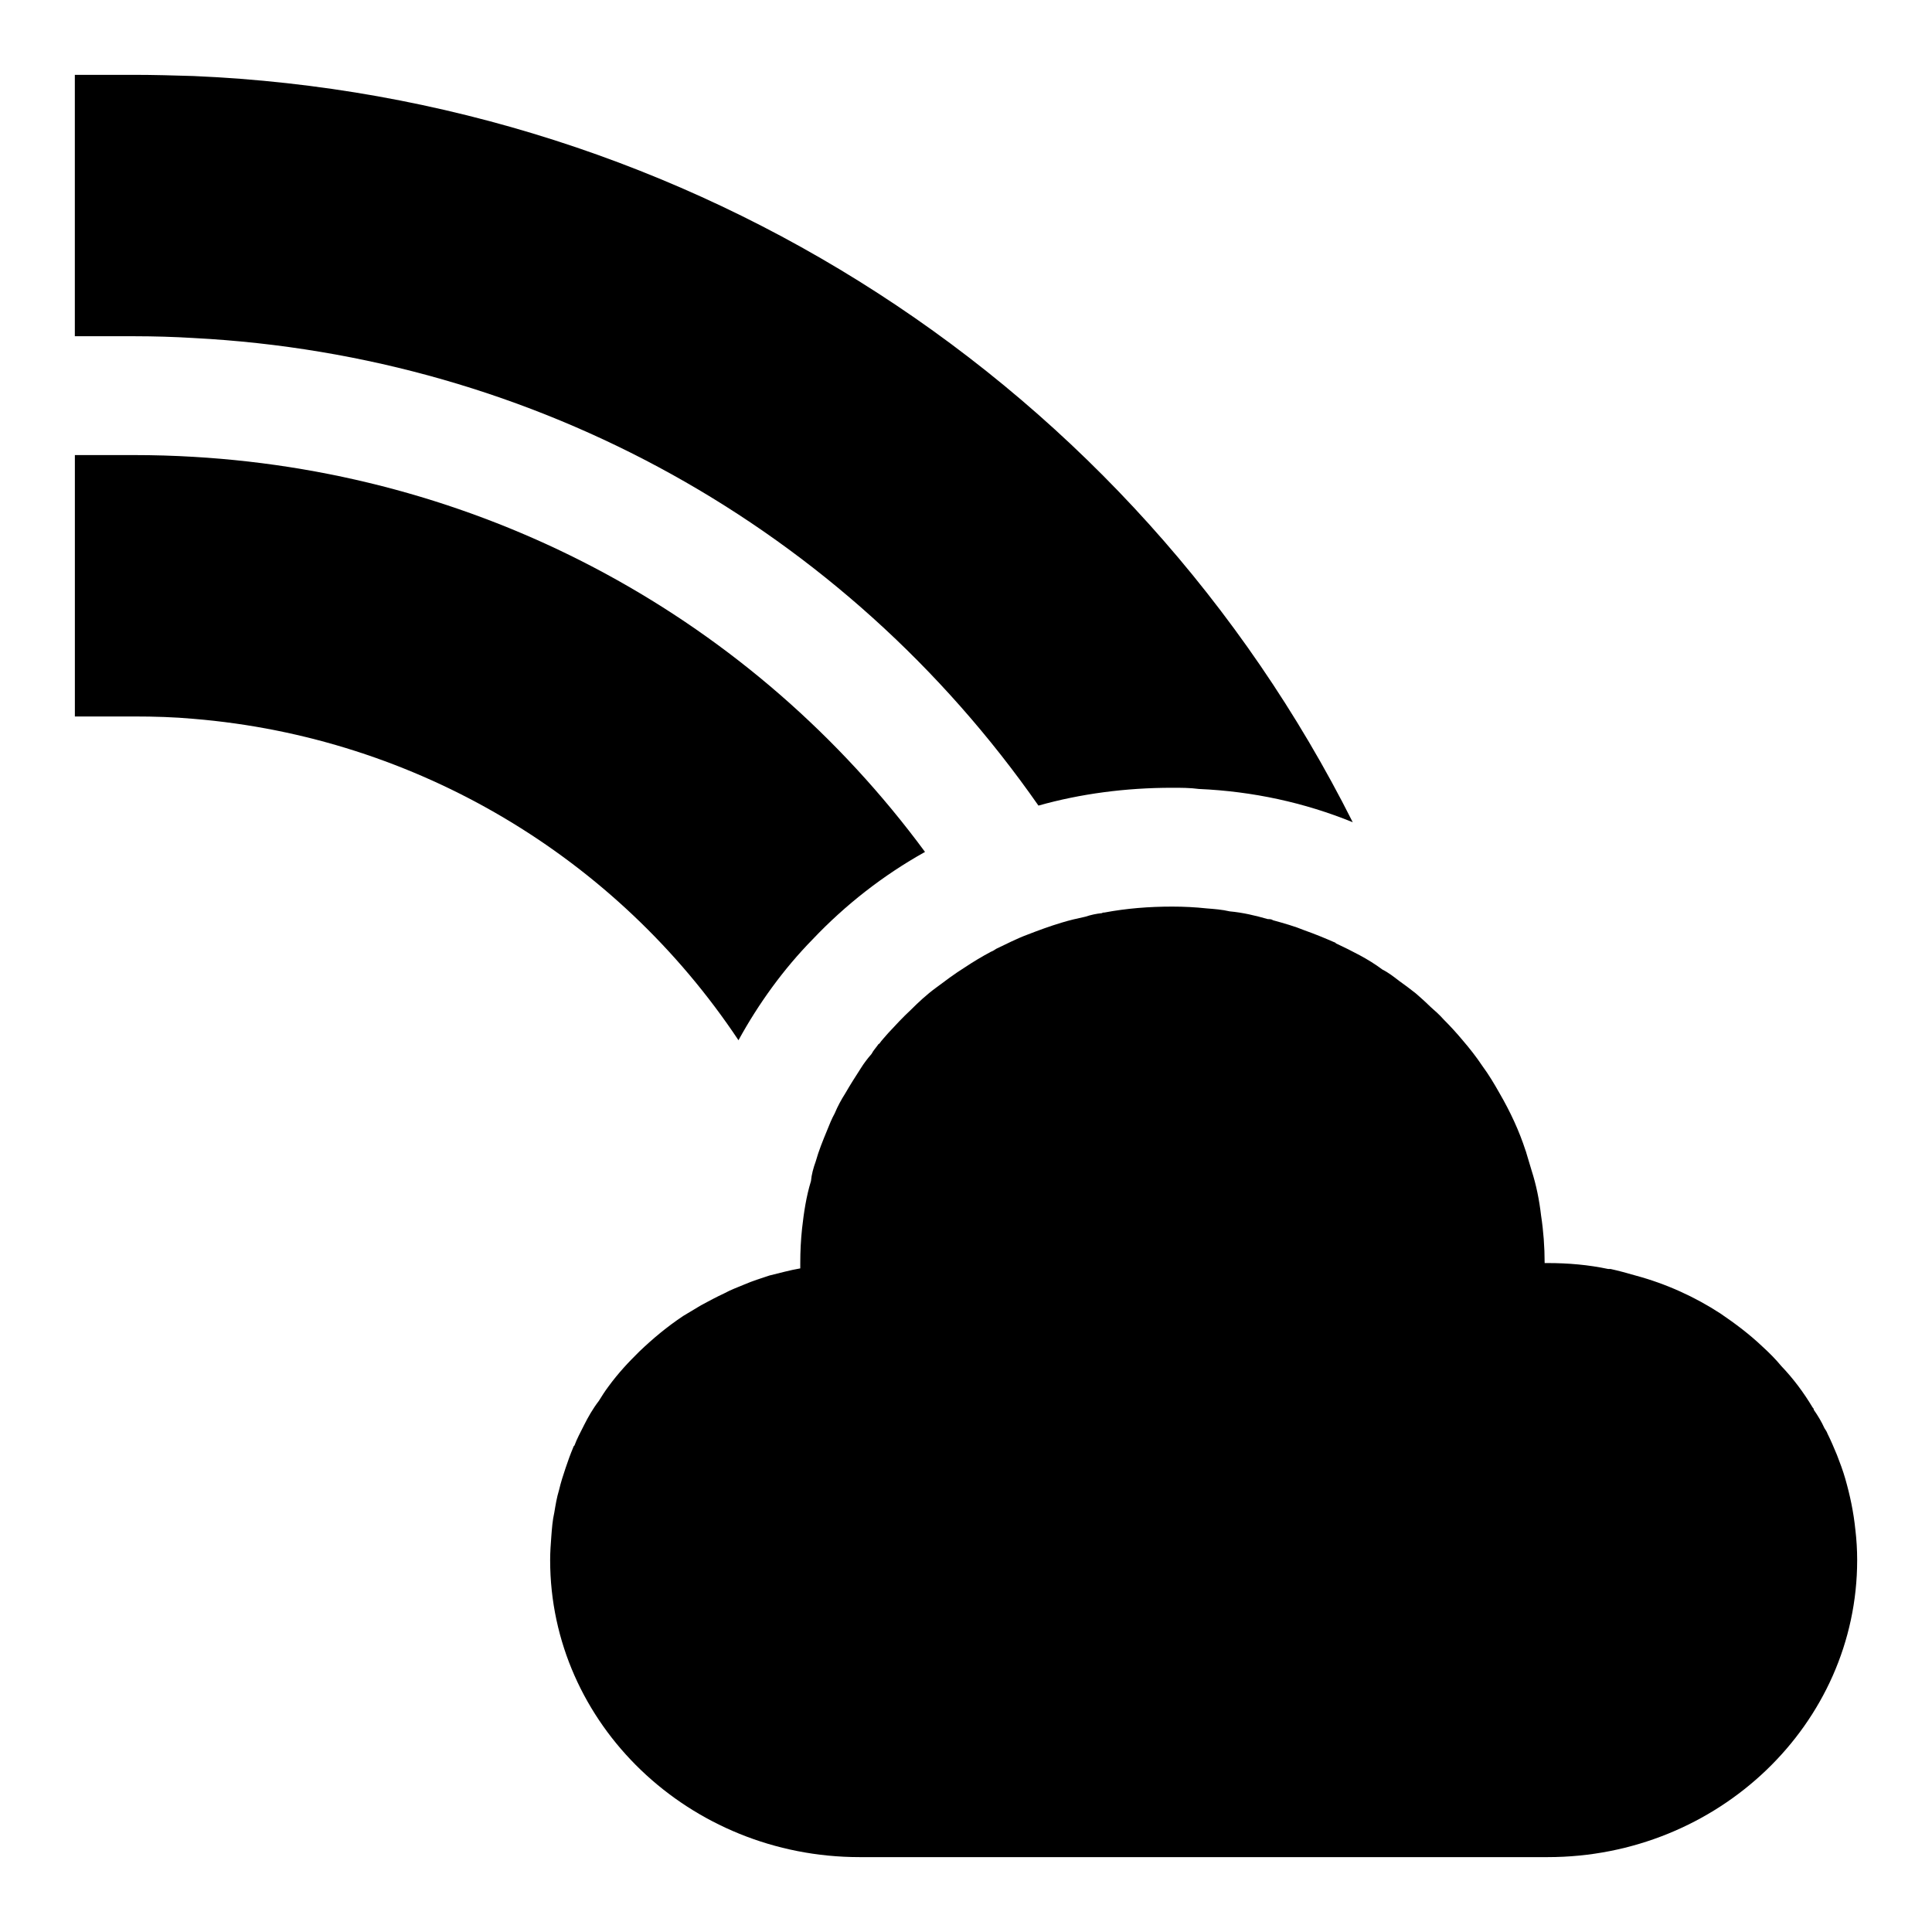
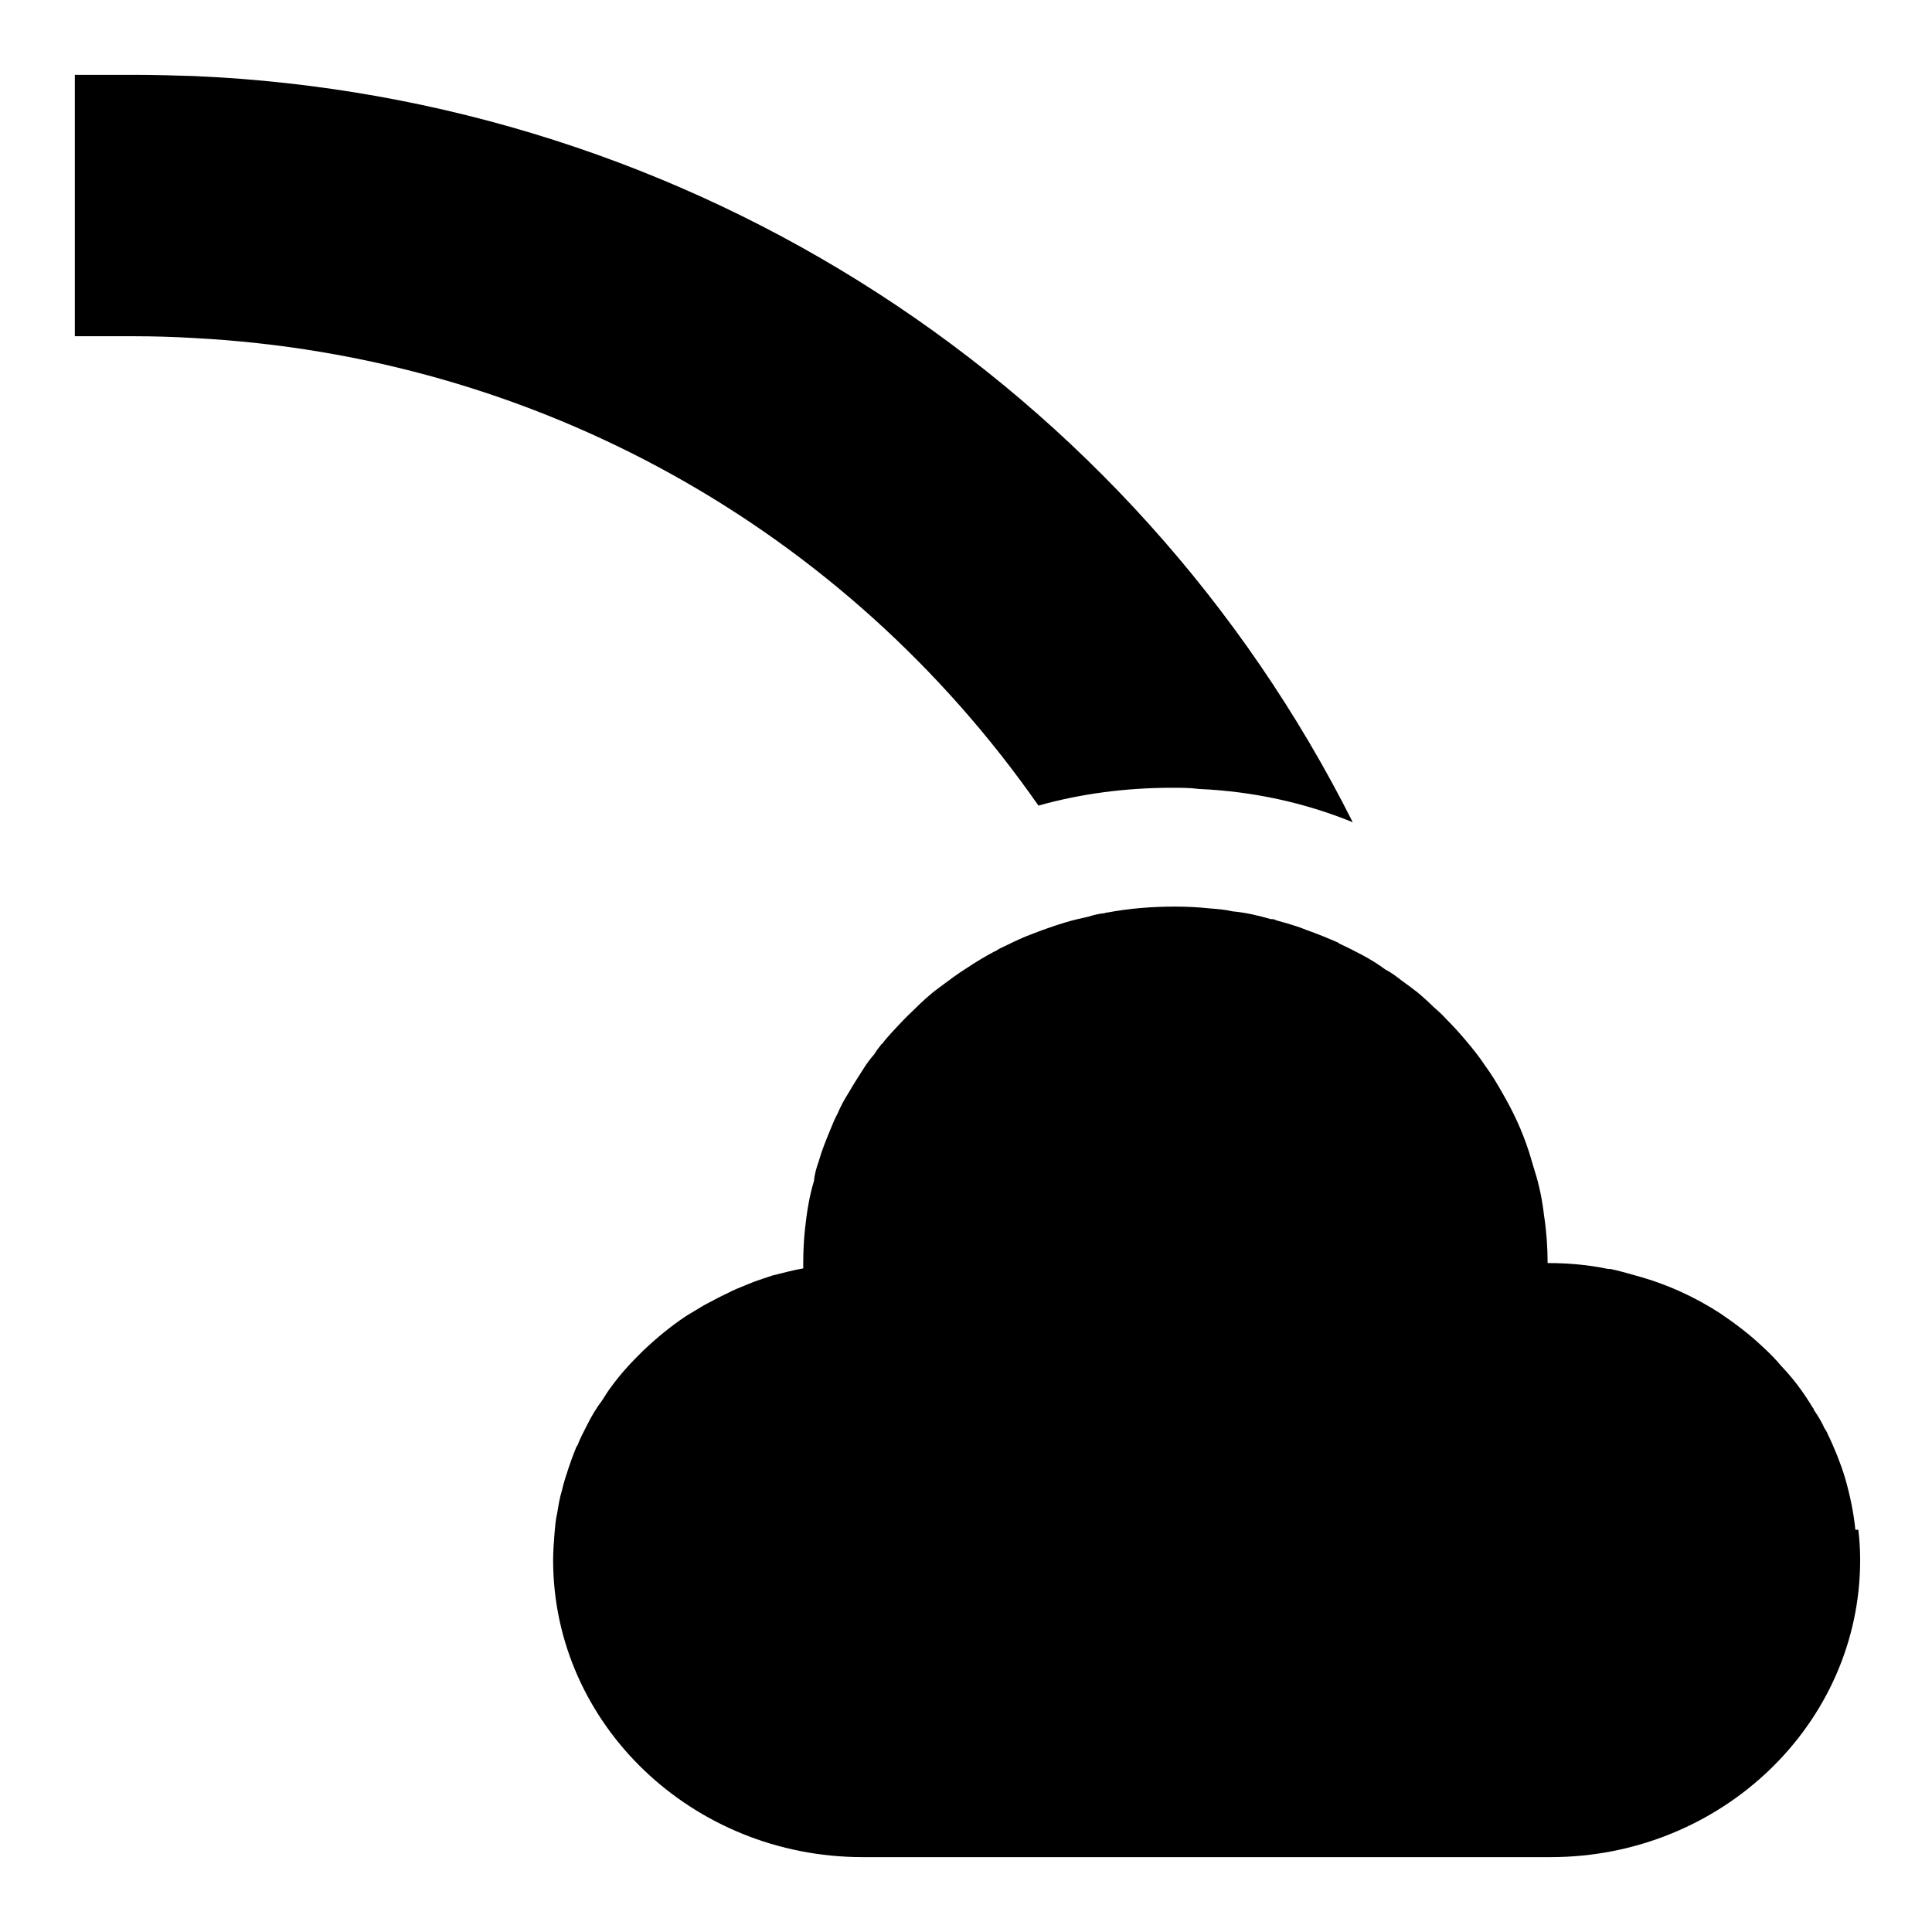
<svg xmlns="http://www.w3.org/2000/svg" fill="#000000" width="800px" height="800px" version="1.1" viewBox="144 144 512 512">
  <g>
-     <path d="m635.69 549.41c-0.473-4.723-1.418-9.133-2.676-13.539-0.629-2.203-1.418-4.25-2.203-6.297-0.789-1.891-1.574-3.777-2.519-5.668-0.156-0.473-0.473-0.945-0.789-1.418-0.789-1.73-1.73-3.305-2.832-4.879 0-0.316-0.156-0.473-0.316-0.629-2.363-3.938-5.039-7.559-8.344-11.02-1.418-1.73-3.148-3.465-4.879-5.039-3.465-3.305-7.242-6.141-11.18-8.816-6.769-4.41-14.328-7.871-22.516-10.078-2.203-0.629-4.41-1.258-6.613-1.73h-0.629c-5.195-1.102-10.547-1.574-16.059-1.574h-0.789c0-4.25-0.316-8.5-0.945-12.594-0.473-4.094-1.258-8.031-2.519-11.965-0.473-1.574-0.945-3.148-1.418-4.723 0 0 0-0.156-0.156-0.473-1.73-5.352-4.094-10.391-6.926-15.273-1.418-2.519-2.832-4.883-4.566-7.242-1.574-2.363-3.305-4.566-5.195-6.769-1.574-1.891-3.305-3.777-5.039-5.512-1.102-1.258-2.363-2.363-3.621-3.465 0 0 0-0.156-0.156-0.156-1.102-1.102-2.363-2.203-3.621-3.305-1.418-1.102-2.832-2.203-4.41-3.305-1.418-1.102-2.832-2.203-4.41-2.992-1.891-1.418-3.938-2.676-5.984-3.777s-4.25-2.203-6.297-3.148c-0.156-0.156-0.316-0.316-0.473-0.316-2.519-1.102-5.195-2.203-7.871-3.148-2.676-1.102-5.512-1.891-8.344-2.676-0.473-0.316-0.945-0.316-1.418-0.316-3.305-0.945-6.613-1.73-10.078-2.047-2.047-0.473-4.094-0.629-6.141-0.789-2.984-0.32-5.977-0.477-9.125-0.477-6.141 0-12.121 0.473-17.949 1.574-0.316 0-0.473 0-0.629 0.156-1.574 0.156-2.992 0.473-4.41 0.945-2.203 0.473-4.25 0.945-6.297 1.574-3.148 0.945-6.141 2.047-8.973 3.148-2.992 1.102-5.668 2.519-8.344 3.777-0.473 0.316-0.945 0.629-1.418 0.789-2.363 1.258-4.723 2.676-7.086 4.25-2.519 1.574-5.035 3.465-7.559 5.352-2.363 1.73-4.566 3.777-6.613 5.824-2.047 1.891-4.094 4.094-5.984 6.141-0.789 0.945-1.73 1.891-2.363 2.832l-0.148 0.008c-0.629 0.945-1.418 1.73-1.891 2.676-1.102 1.258-2.047 2.519-2.832 3.777-1.418 2.203-2.832 4.41-4.094 6.613-1.102 1.73-2.047 3.465-2.832 5.352-0.789 1.418-1.418 2.992-2.047 4.566-1.102 2.676-2.203 5.352-2.992 8.188-0.629 1.73-1.102 3.465-1.258 5.195-1.258 4.094-1.891 8.344-2.363 12.594-0.316 2.992-0.473 5.984-0.473 9.133v1.418c-2.832 0.473-5.512 1.258-8.188 1.891-2.363 0.789-4.41 1.418-6.613 2.363-1.891 0.789-3.621 1.418-5.352 2.363-2.047 0.945-4.094 2.047-6.141 3.148-1.574 0.945-3.148 1.891-4.723 2.836-4.25 2.832-8.031 5.981-11.652 9.445-1.418 1.418-2.832 2.832-4.094 4.25-1.418 1.574-2.832 3.305-4.094 5.035-0.945 1.258-1.73 2.519-2.519 3.781-1.574 2.047-2.832 4.25-3.938 6.453-0.945 1.891-1.891 3.621-2.519 5.352-0.156 0.156-0.312 0.312-0.312 0.469-0.789 1.891-1.418 3.621-2.047 5.512-0.629 1.891-1.258 3.777-1.73 5.824-0.629 2.047-0.945 4.094-1.262 5.984-0.473 2.047-0.629 4.25-0.789 6.297-0.152 2.047-0.312 4.094-0.312 6.297 0 43.453 36.84 78.719 82.027 78.719h182.32c45.184 0 82.027-35.266 82.027-78.719 0-2.676-0.16-5.352-0.473-8.027z" />
-     <path d="m339.7 419.68c5.352-9.762 11.965-18.895 19.68-26.766 8.66-9.133 18.734-17.004 29.758-23.145-45.5-61.715-115.88-100.13-193.81-104.7-5.195-0.312-10.547-0.469-15.742-0.469h-15.746v69.273h15.742c5.352 0 10.547 0.156 15.742 0.629 59.047 4.879 112.1 36.684 144.38 85.176z" />
+     <path d="m635.69 549.41c-0.473-4.723-1.418-9.133-2.676-13.539-0.629-2.203-1.418-4.25-2.203-6.297-0.789-1.891-1.574-3.777-2.519-5.668-0.156-0.473-0.473-0.945-0.789-1.418-0.789-1.73-1.73-3.305-2.832-4.879 0-0.316-0.156-0.473-0.316-0.629-2.363-3.938-5.039-7.559-8.344-11.02-1.418-1.73-3.148-3.465-4.879-5.039-3.465-3.305-7.242-6.141-11.18-8.816-6.769-4.41-14.328-7.871-22.516-10.078-2.203-0.629-4.41-1.258-6.613-1.73h-0.629c-5.195-1.102-10.547-1.574-16.059-1.574c0-4.25-0.316-8.5-0.945-12.594-0.473-4.094-1.258-8.031-2.519-11.965-0.473-1.574-0.945-3.148-1.418-4.723 0 0 0-0.156-0.156-0.473-1.73-5.352-4.094-10.391-6.926-15.273-1.418-2.519-2.832-4.883-4.566-7.242-1.574-2.363-3.305-4.566-5.195-6.769-1.574-1.891-3.305-3.777-5.039-5.512-1.102-1.258-2.363-2.363-3.621-3.465 0 0 0-0.156-0.156-0.156-1.102-1.102-2.363-2.203-3.621-3.305-1.418-1.102-2.832-2.203-4.41-3.305-1.418-1.102-2.832-2.203-4.41-2.992-1.891-1.418-3.938-2.676-5.984-3.777s-4.25-2.203-6.297-3.148c-0.156-0.156-0.316-0.316-0.473-0.316-2.519-1.102-5.195-2.203-7.871-3.148-2.676-1.102-5.512-1.891-8.344-2.676-0.473-0.316-0.945-0.316-1.418-0.316-3.305-0.945-6.613-1.73-10.078-2.047-2.047-0.473-4.094-0.629-6.141-0.789-2.984-0.32-5.977-0.477-9.125-0.477-6.141 0-12.121 0.473-17.949 1.574-0.316 0-0.473 0-0.629 0.156-1.574 0.156-2.992 0.473-4.41 0.945-2.203 0.473-4.25 0.945-6.297 1.574-3.148 0.945-6.141 2.047-8.973 3.148-2.992 1.102-5.668 2.519-8.344 3.777-0.473 0.316-0.945 0.629-1.418 0.789-2.363 1.258-4.723 2.676-7.086 4.25-2.519 1.574-5.035 3.465-7.559 5.352-2.363 1.73-4.566 3.777-6.613 5.824-2.047 1.891-4.094 4.094-5.984 6.141-0.789 0.945-1.73 1.891-2.363 2.832l-0.148 0.008c-0.629 0.945-1.418 1.73-1.891 2.676-1.102 1.258-2.047 2.519-2.832 3.777-1.418 2.203-2.832 4.41-4.094 6.613-1.102 1.73-2.047 3.465-2.832 5.352-0.789 1.418-1.418 2.992-2.047 4.566-1.102 2.676-2.203 5.352-2.992 8.188-0.629 1.73-1.102 3.465-1.258 5.195-1.258 4.094-1.891 8.344-2.363 12.594-0.316 2.992-0.473 5.984-0.473 9.133v1.418c-2.832 0.473-5.512 1.258-8.188 1.891-2.363 0.789-4.41 1.418-6.613 2.363-1.891 0.789-3.621 1.418-5.352 2.363-2.047 0.945-4.094 2.047-6.141 3.148-1.574 0.945-3.148 1.891-4.723 2.836-4.25 2.832-8.031 5.981-11.652 9.445-1.418 1.418-2.832 2.832-4.094 4.25-1.418 1.574-2.832 3.305-4.094 5.035-0.945 1.258-1.73 2.519-2.519 3.781-1.574 2.047-2.832 4.25-3.938 6.453-0.945 1.891-1.891 3.621-2.519 5.352-0.156 0.156-0.312 0.312-0.312 0.469-0.789 1.891-1.418 3.621-2.047 5.512-0.629 1.891-1.258 3.777-1.73 5.824-0.629 2.047-0.945 4.094-1.262 5.984-0.473 2.047-0.629 4.25-0.789 6.297-0.152 2.047-0.312 4.094-0.312 6.297 0 43.453 36.84 78.719 82.027 78.719h182.32c45.184 0 82.027-35.266 82.027-78.719 0-2.676-0.16-5.352-0.473-8.027z" />
    <path d="m195.32 233.58c90.844 4.723 172.55 50.383 223.88 123.91 11.18-3.148 23.145-4.723 35.426-4.723 2.363 0 4.723 0 7.086 0.316 14.328 0.629 28.023 3.621 40.777 8.816-58.254-115.88-174.92-192.08-307.17-197.75-5.195-0.156-10.547-0.316-15.742-0.316h-15.746v69.273h15.742c5.356 0.004 10.551 0.16 15.746 0.473z" />
  </g>
</svg>